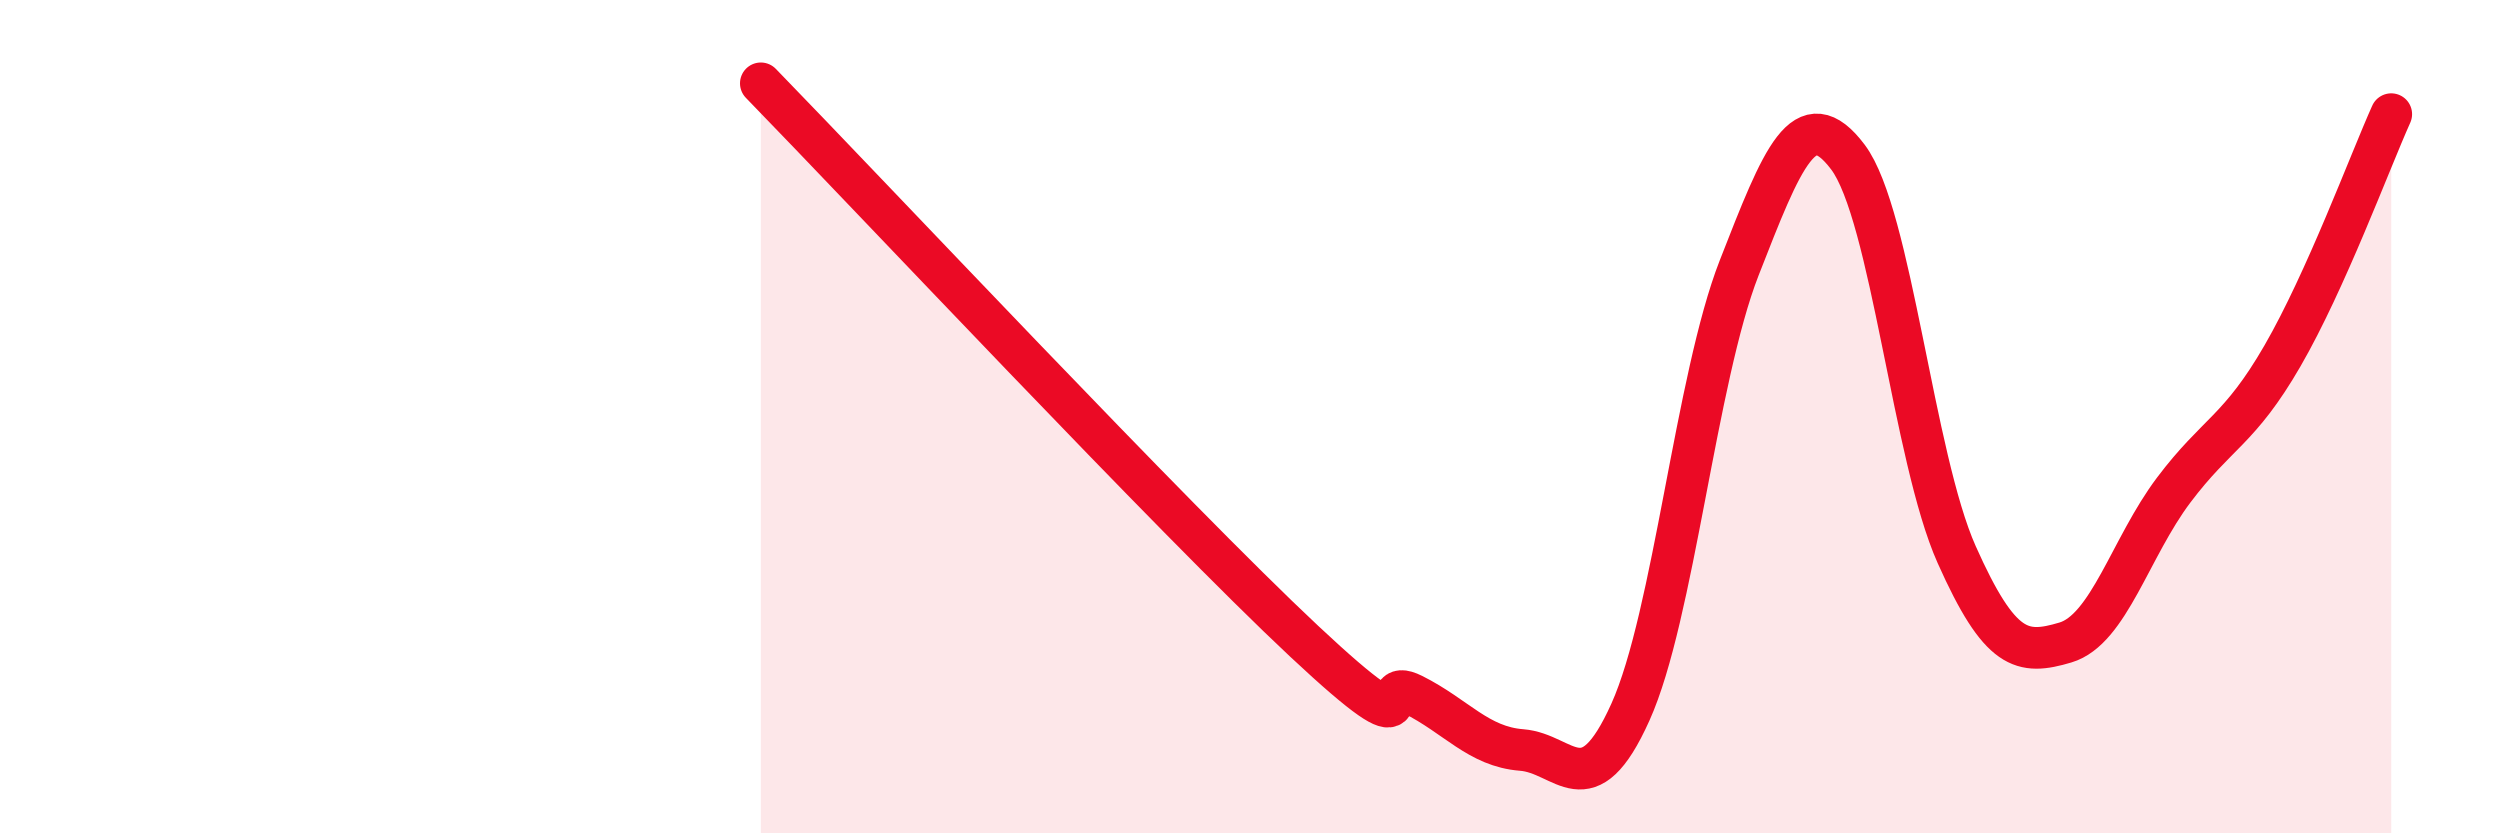
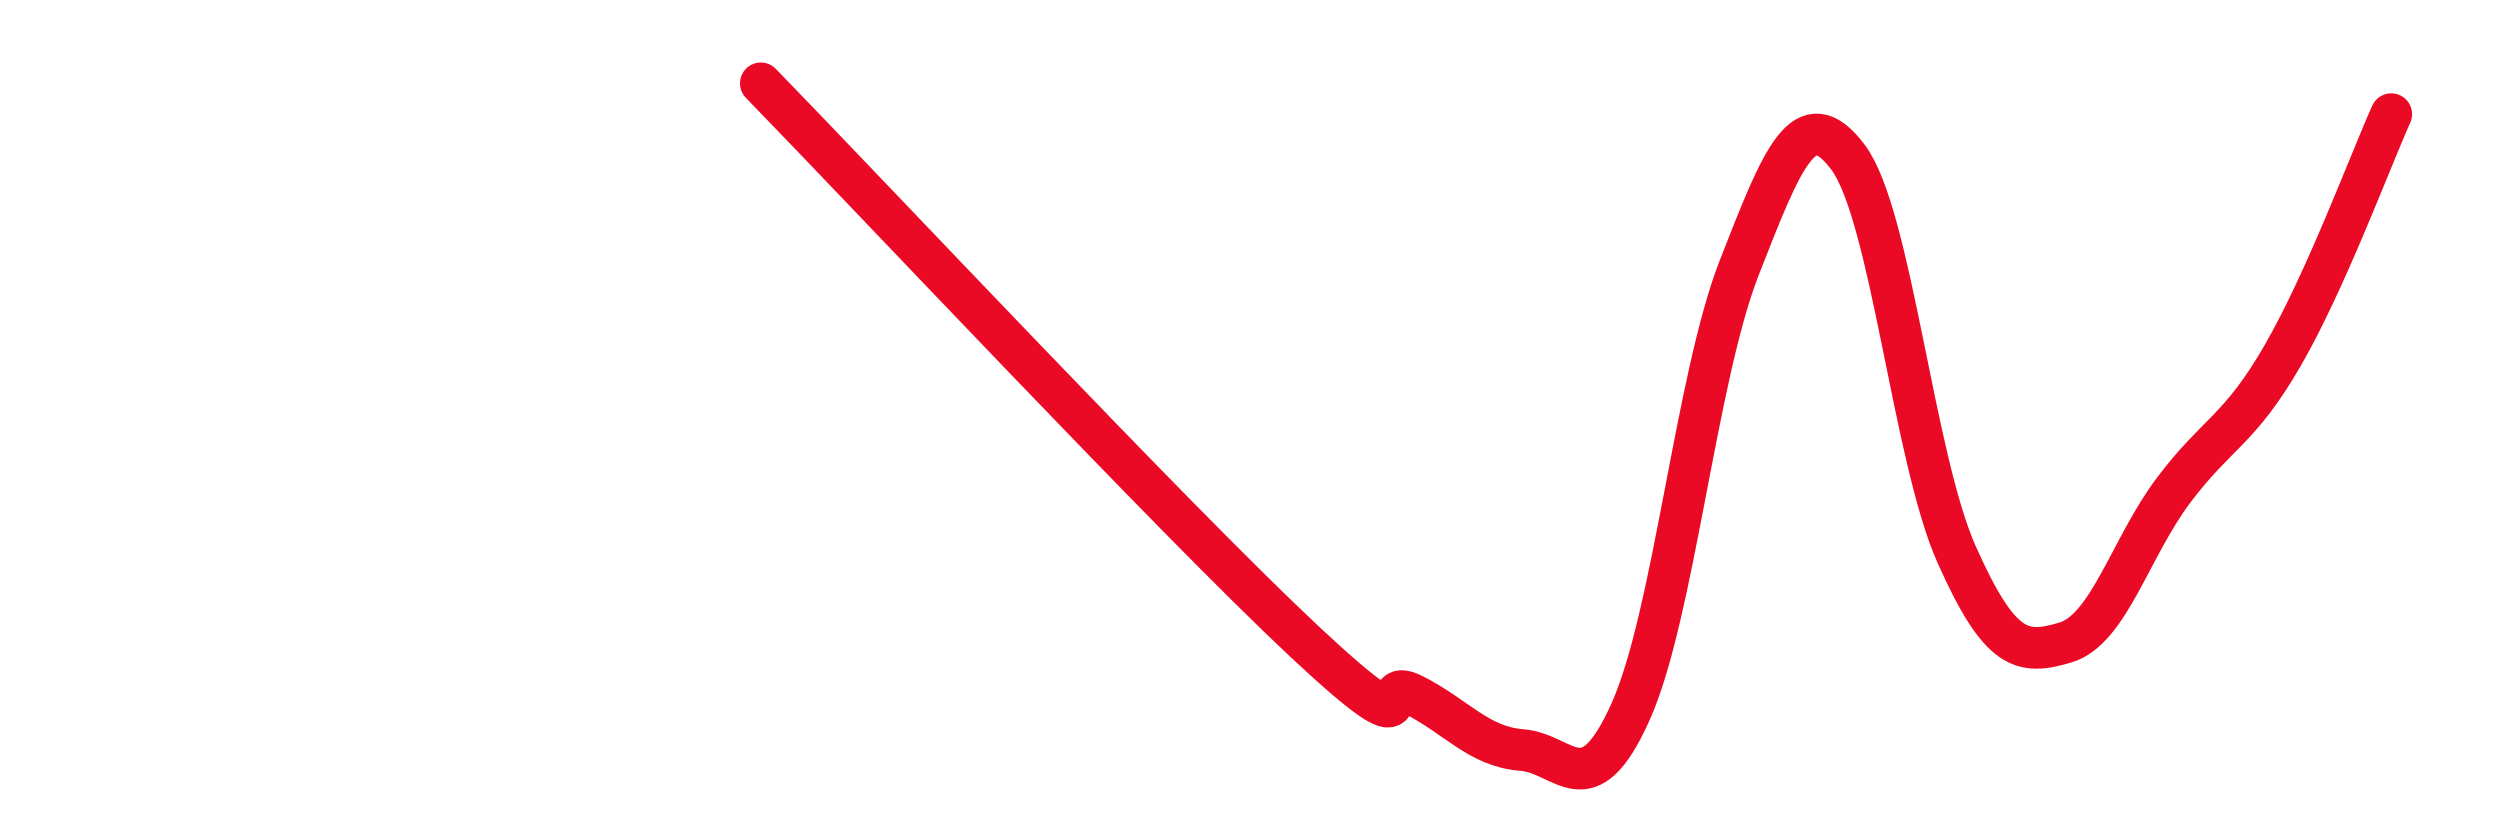
<svg xmlns="http://www.w3.org/2000/svg" width="60" height="20" viewBox="0 0 60 20">
-   <path d="M 18.26,2 C 20.87,4.68 28.17,12.46 31.3,15.39 C 34.43,18.32 32.87,16.15 33.91,16.67 C 34.95,17.19 35.48,17.92 36.52,18 C 37.56,18.08 38.09,19.4 39.13,17.09 C 40.17,14.78 40.7,9.09 41.74,6.43 C 42.78,3.77 43.31,2.39 44.35,3.77 C 45.39,5.15 45.92,10.98 46.96,13.31 C 48,15.64 48.53,15.73 49.57,15.42 C 50.61,15.11 51.13,13.14 52.17,11.76 C 53.21,10.38 53.74,10.34 54.78,8.54 C 55.82,6.74 56.87,3.9 57.39,2.74L57.39 20L18.26 20Z" fill="#EB0A25" opacity="0.1" stroke-linecap="round" stroke-linejoin="round" />
  <path d="M 18.26,2 C 20.87,4.68 28.17,12.46 31.3,15.39 C 34.43,18.32 32.87,16.15 33.91,16.67 C 34.95,17.19 35.48,17.92 36.52,18 C 37.56,18.08 38.09,19.4 39.13,17.09 C 40.17,14.78 40.7,9.09 41.74,6.43 C 42.78,3.77 43.31,2.39 44.35,3.77 C 45.39,5.15 45.92,10.98 46.96,13.31 C 48,15.64 48.53,15.73 49.57,15.42 C 50.61,15.11 51.13,13.14 52.17,11.76 C 53.21,10.38 53.74,10.34 54.78,8.54 C 55.82,6.74 56.87,3.9 57.39,2.74" stroke="#EB0A25" stroke-width="1" fill="none" stroke-linecap="round" stroke-linejoin="round" />
</svg>